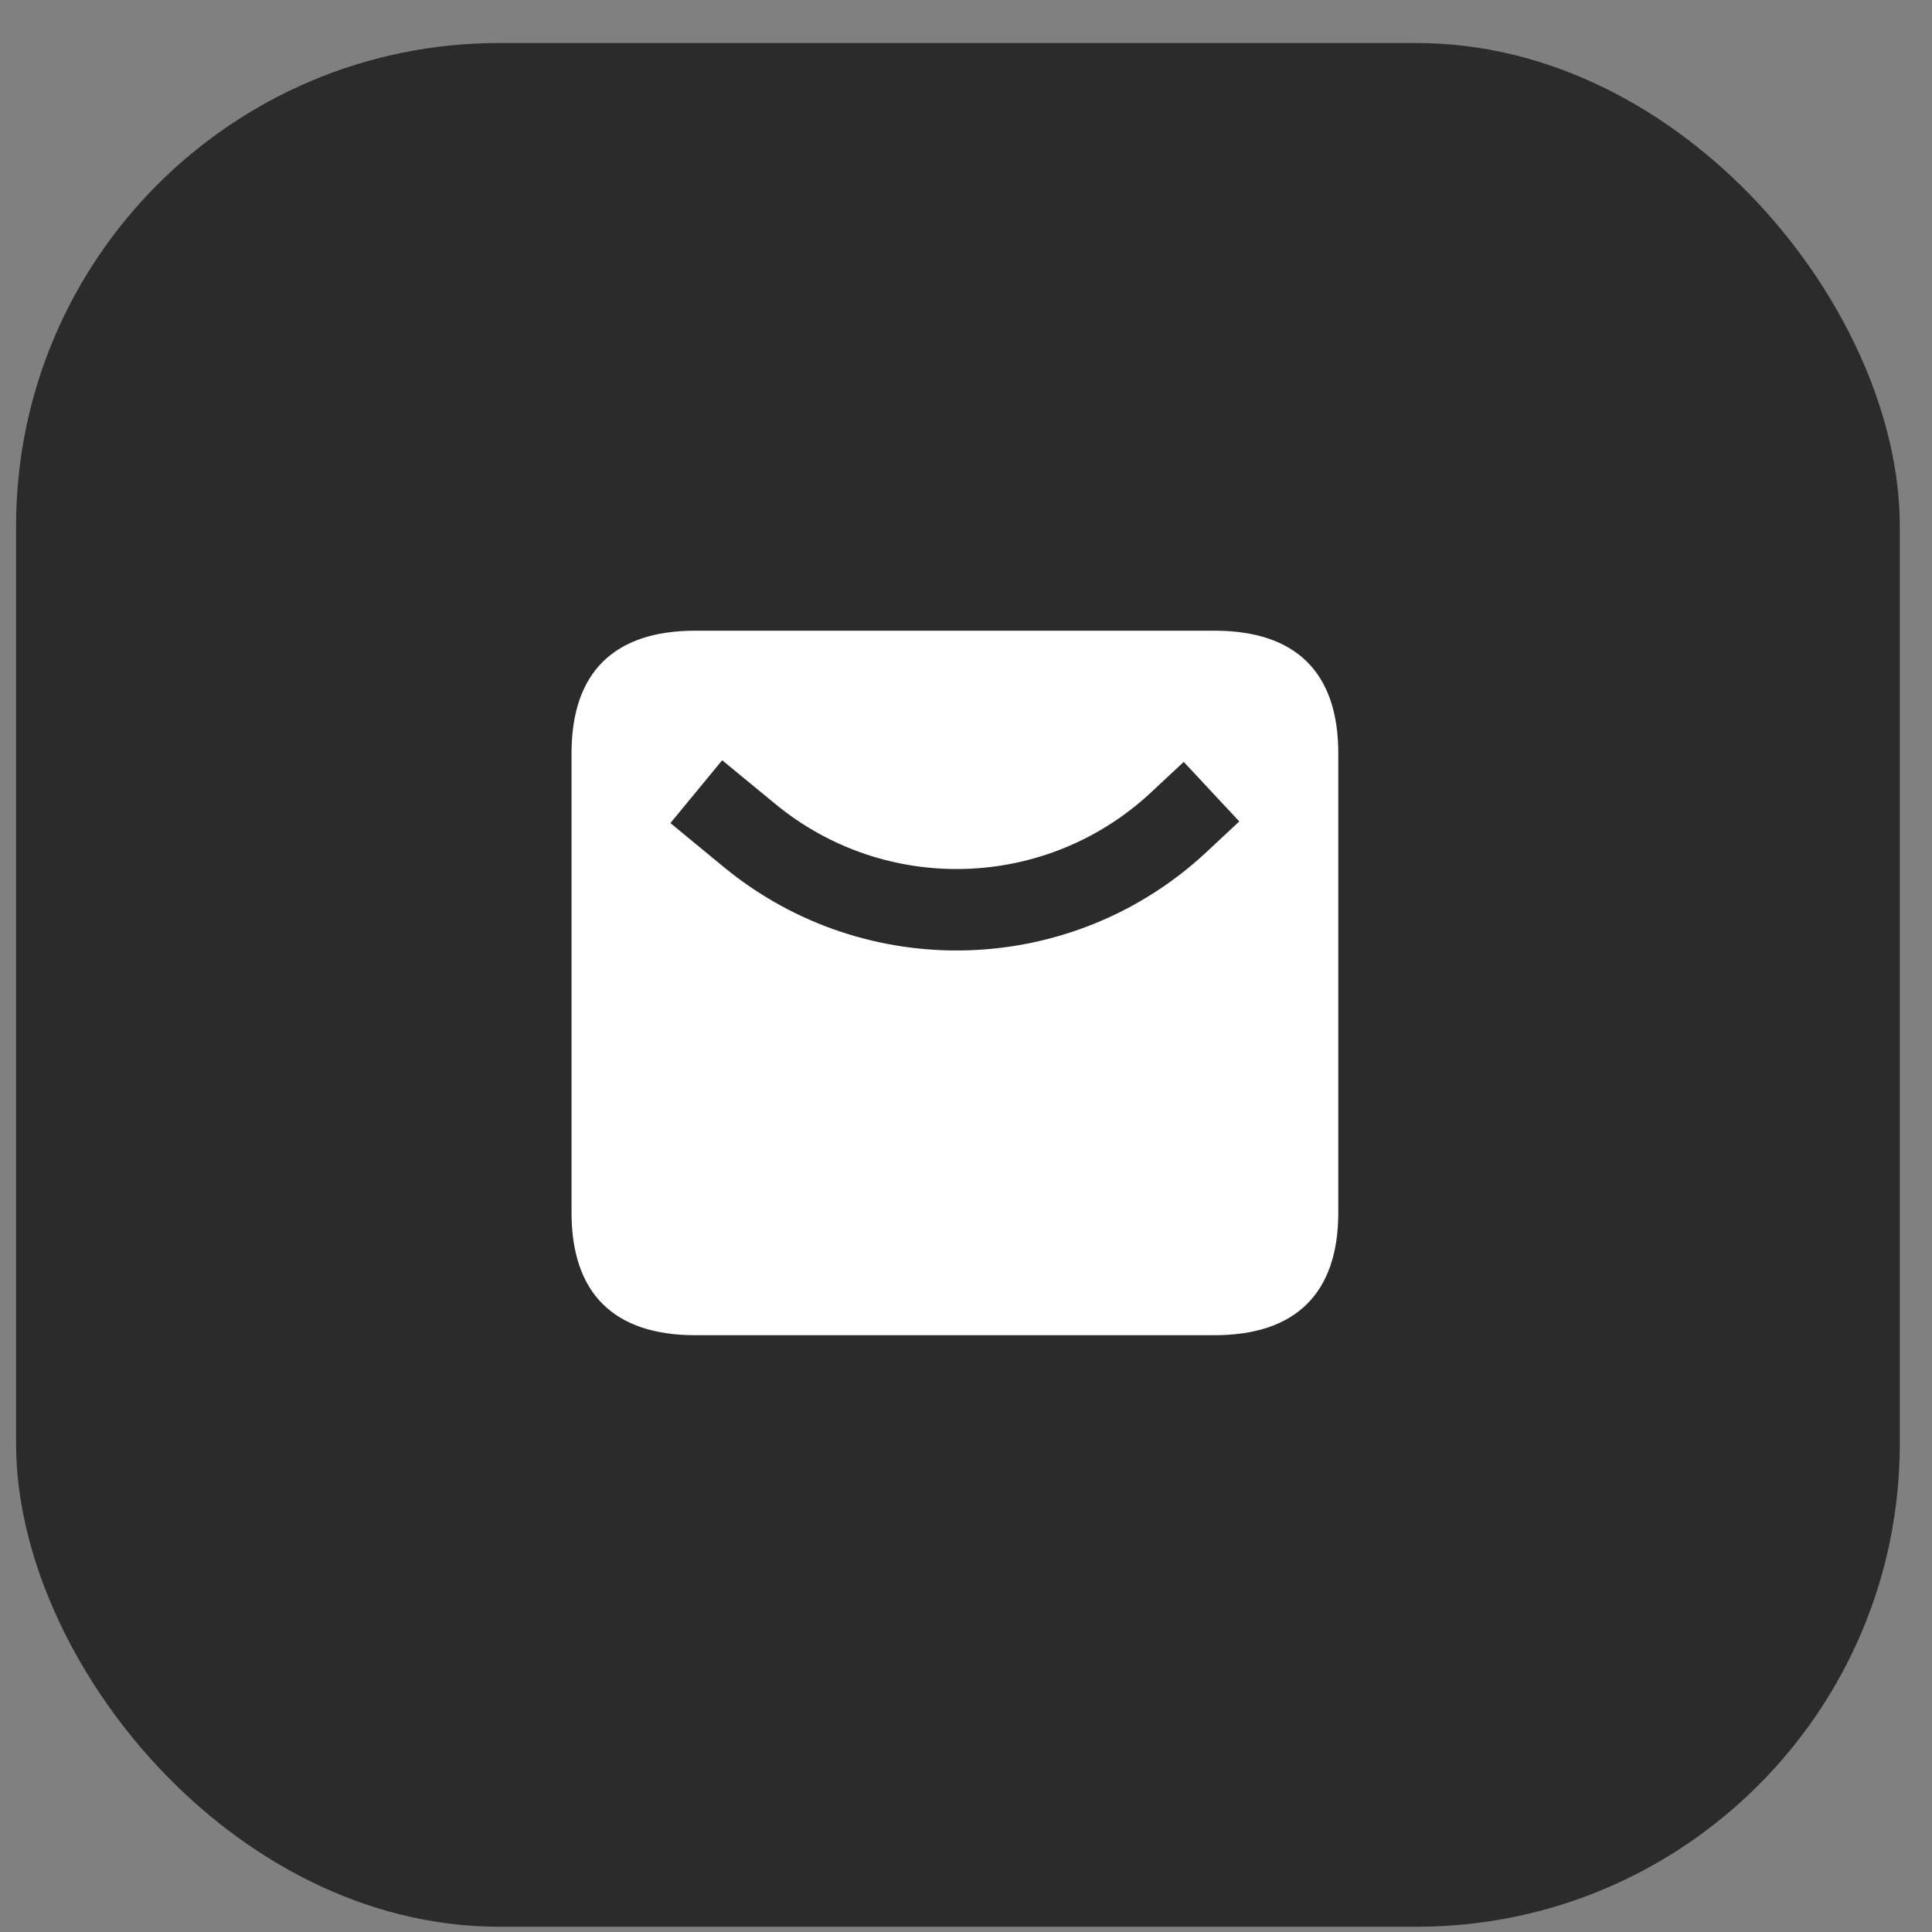
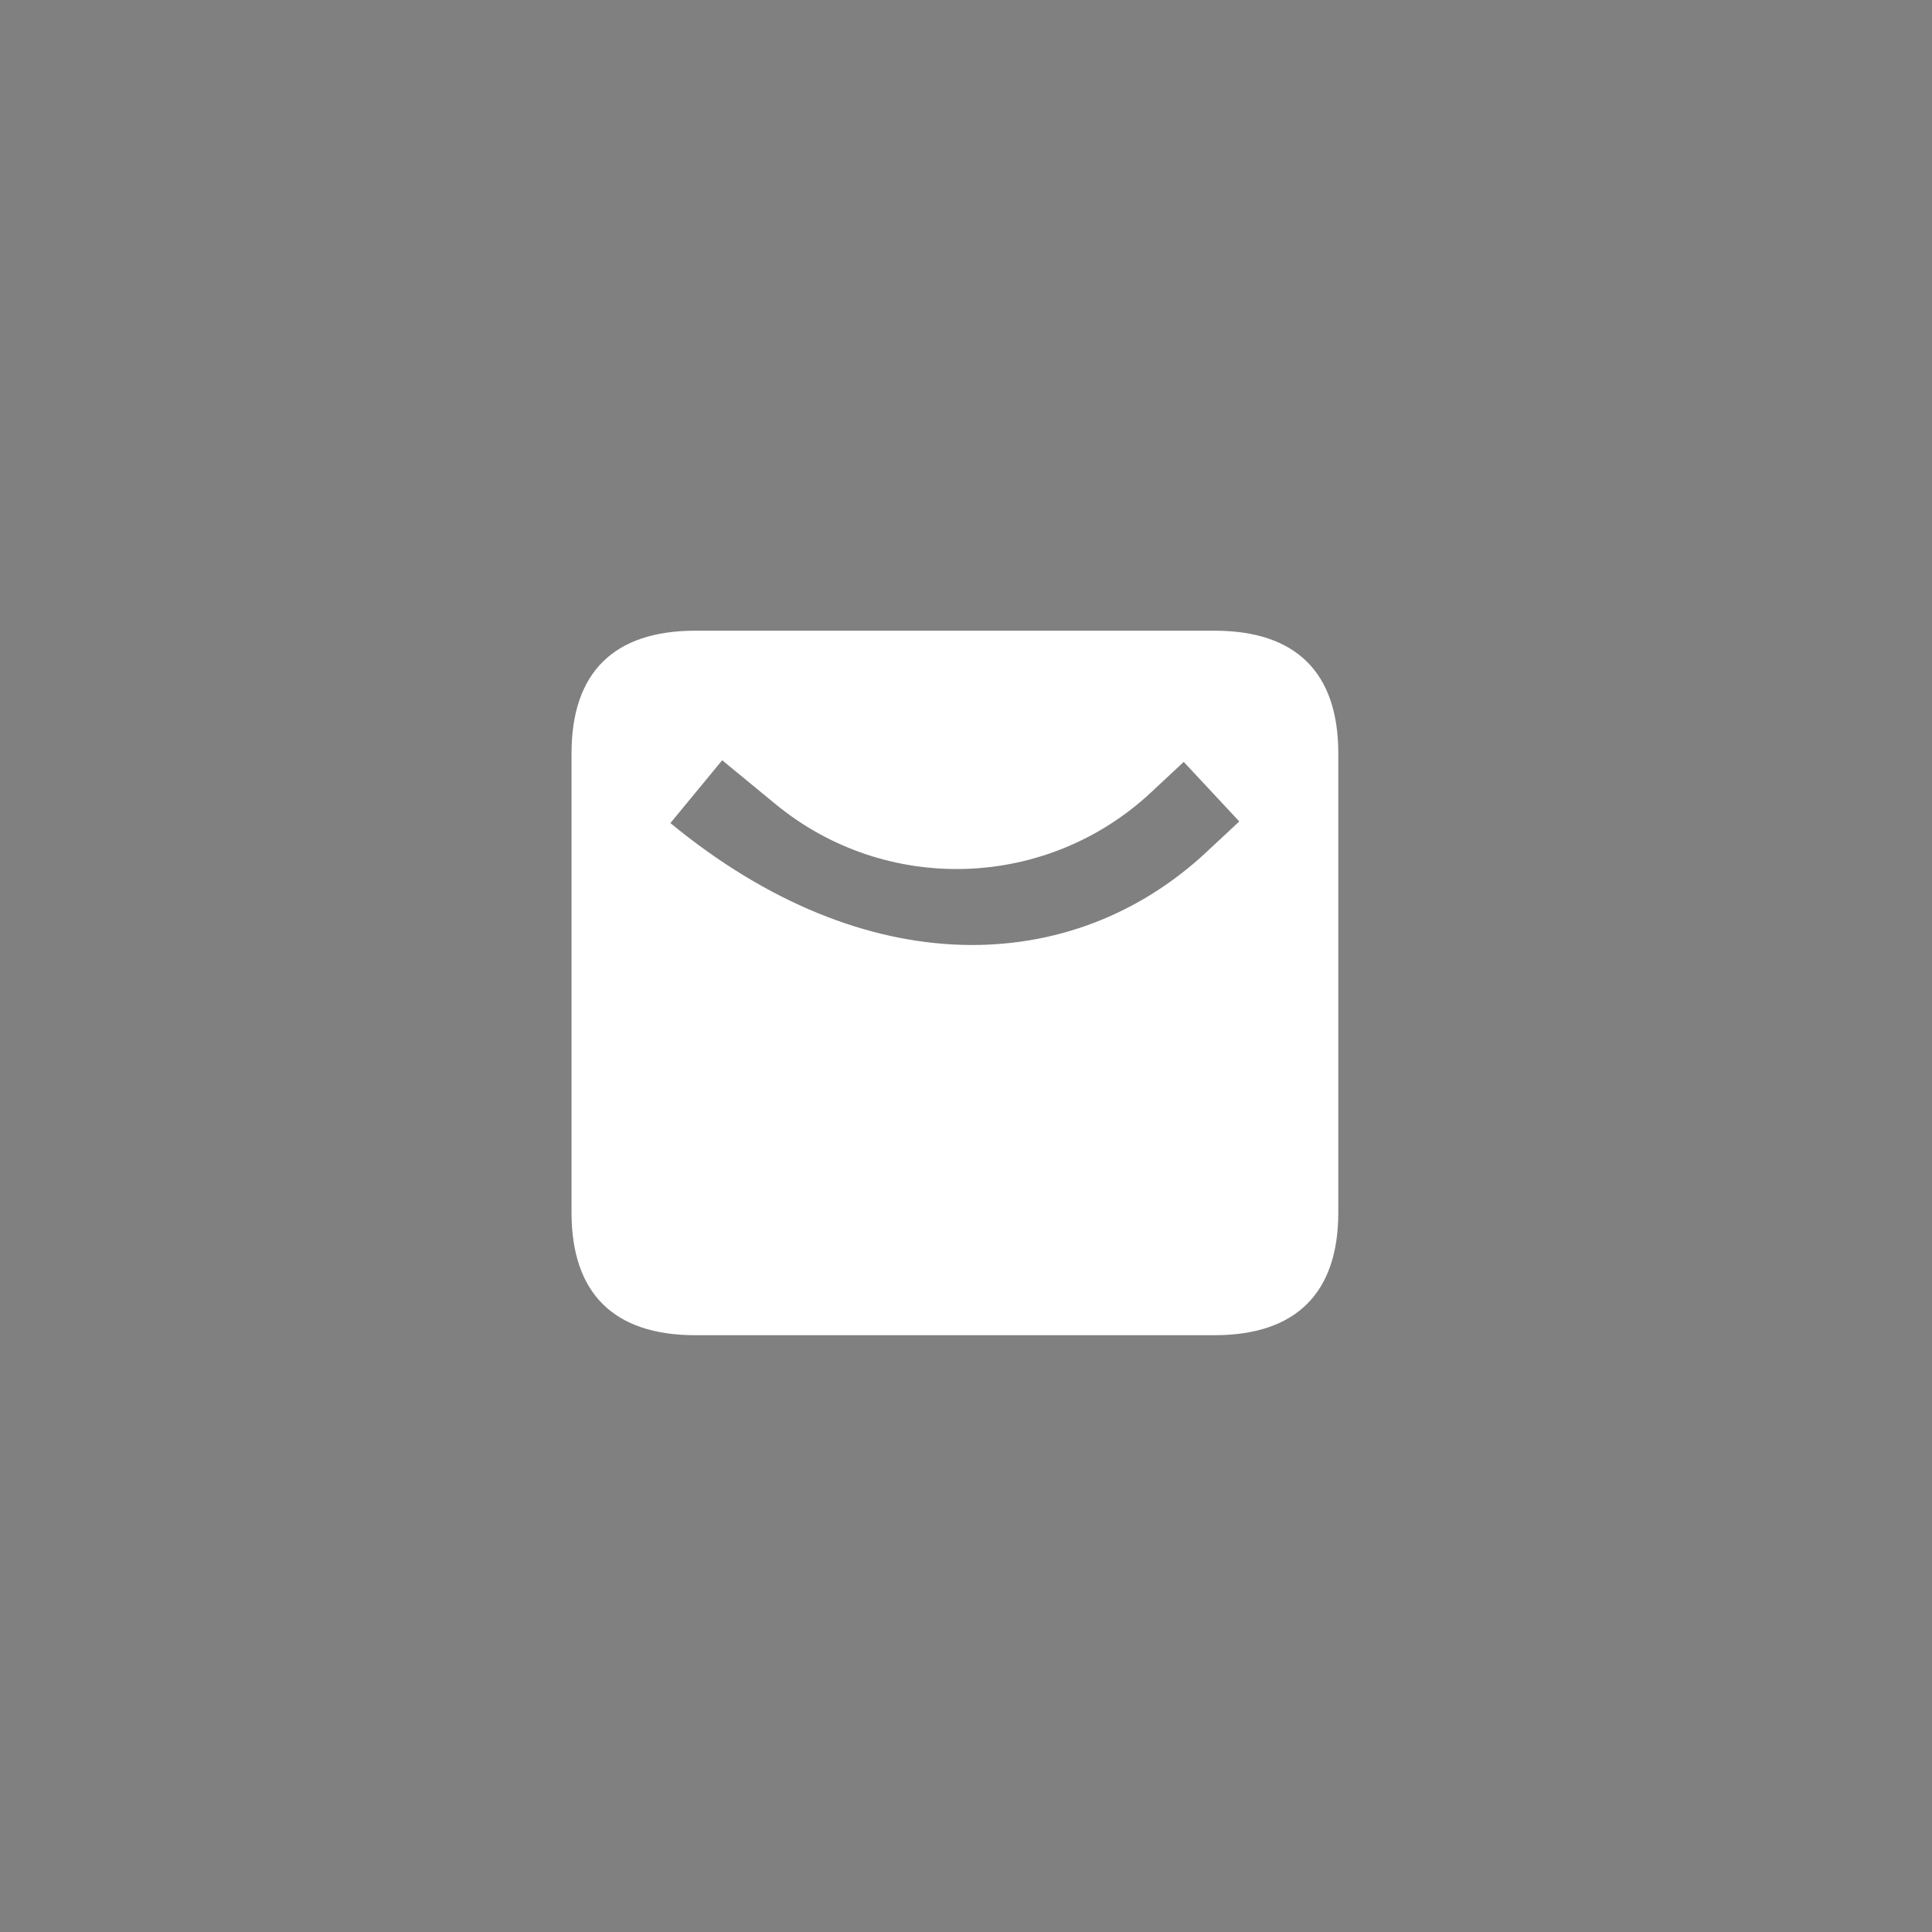
<svg xmlns="http://www.w3.org/2000/svg" width="40" height="40" viewBox="0 0 40 40" fill="none">
  <rect x="0" y="0" width="40" height="40" fill="#808080" stroke="none" />
-   <rect x="0.333" y="0.891" width="39" height="39" rx="10" fill="#2B2B2B" />
-   <path fill-rule="evenodd" clip-rule="evenodd" d="M25.145 27.644H14.395C12.708 27.644 11.833 26.776 11.833 25.105V15.597C11.833 13.925 12.708 13.058 14.395 13.058H25.145C26.833 13.058 27.708 13.925 27.708 15.597V25.105C27.708 26.769 26.833 27.644 25.145 27.644ZM13.88 17.041L14.981 17.948C17.921 20.369 22.199 20.236 24.982 17.638L25.658 17.007L24.508 15.774L23.832 16.405C21.667 18.426 18.339 18.529 16.053 16.646L14.952 15.74L13.88 17.041Z" fill="white" />
+   <path fill-rule="evenodd" clip-rule="evenodd" d="M25.145 27.644H14.395C12.708 27.644 11.833 26.776 11.833 25.105V15.597C11.833 13.925 12.708 13.058 14.395 13.058H25.145C26.833 13.058 27.708 13.925 27.708 15.597V25.105C27.708 26.769 26.833 27.644 25.145 27.644ZM13.88 17.041C17.921 20.369 22.199 20.236 24.982 17.638L25.658 17.007L24.508 15.774L23.832 16.405C21.667 18.426 18.339 18.529 16.053 16.646L14.952 15.74L13.88 17.041Z" fill="white" />
</svg>